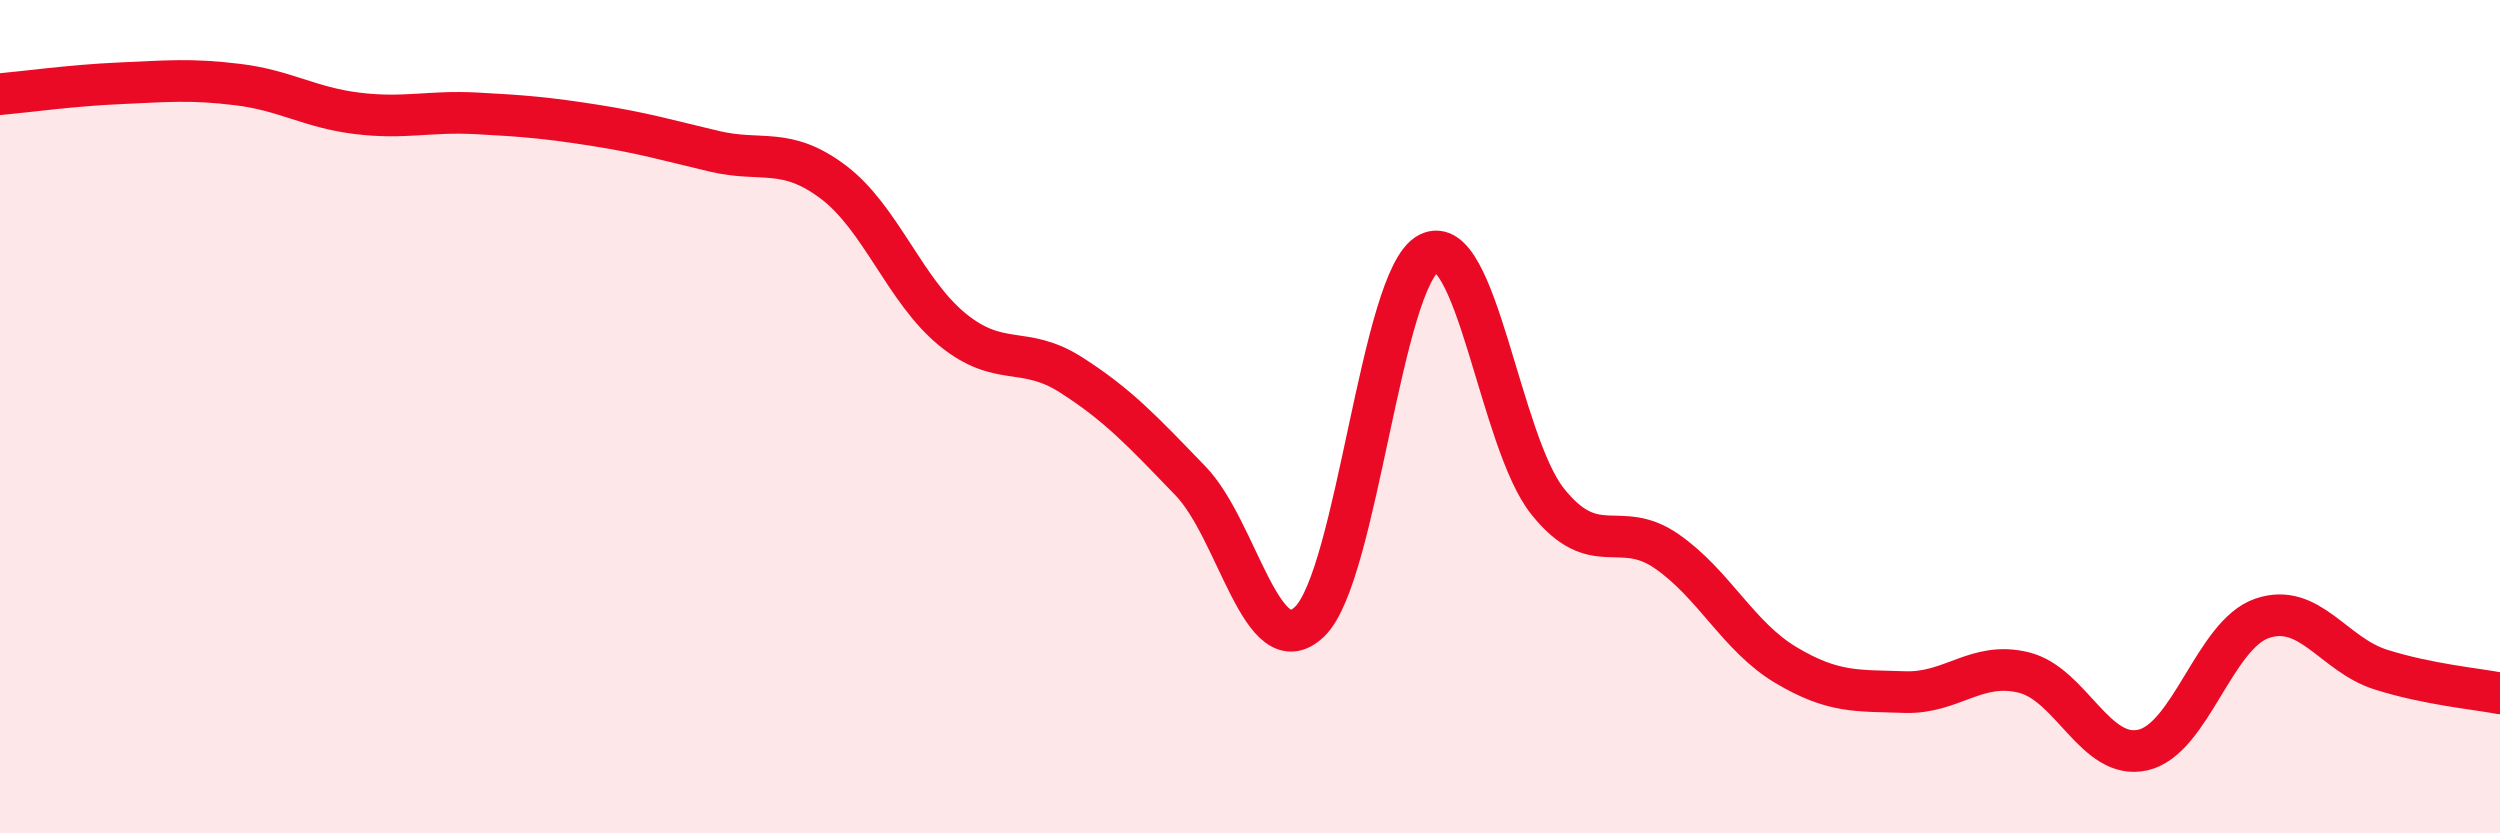
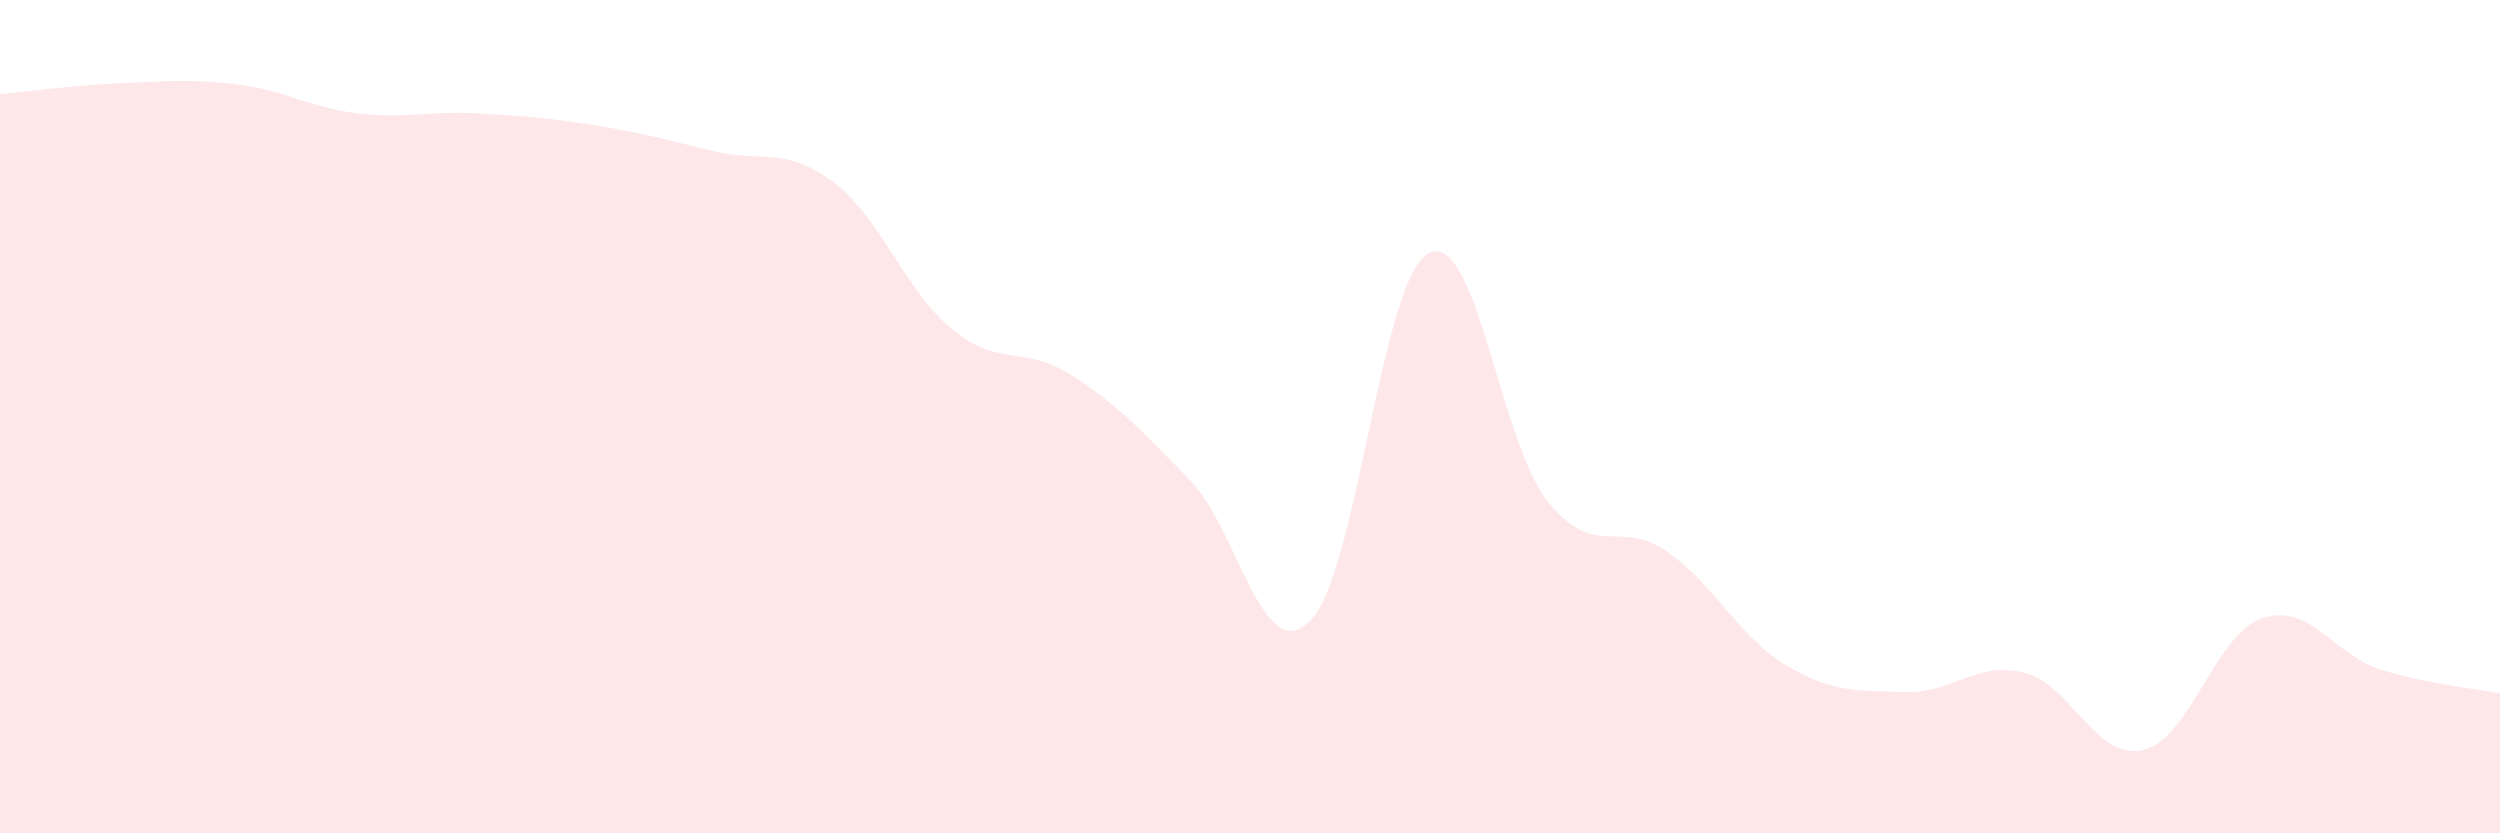
<svg xmlns="http://www.w3.org/2000/svg" width="60" height="20" viewBox="0 0 60 20">
  <path d="M 0,2.26 C 0.57,2.21 1.72,2.05 2.86,2 C 4,1.95 4.57,1.89 5.71,2.03 C 6.85,2.17 7.43,2.58 8.57,2.72 C 9.71,2.86 10.29,2.66 11.43,2.72 C 12.57,2.78 13.15,2.83 14.29,3.01 C 15.43,3.19 16,3.36 17.14,3.63 C 18.28,3.9 18.86,3.51 20,4.37 C 21.14,5.23 21.72,6.98 22.86,7.91 C 24,8.84 24.57,8.27 25.71,9 C 26.85,9.73 27.43,10.36 28.57,11.54 C 29.71,12.72 30.29,16.01 31.43,14.92 C 32.57,13.83 33.15,6.66 34.29,6.08 C 35.43,5.5 36,10.6 37.14,12.03 C 38.28,13.46 38.86,12.44 40,13.23 C 41.14,14.02 41.72,15.28 42.86,15.96 C 44,16.64 44.57,16.57 45.71,16.61 C 46.85,16.65 47.43,15.86 48.57,16.14 C 49.71,16.42 50.29,18.26 51.43,18 C 52.57,17.74 53.15,15.23 54.29,14.84 C 55.43,14.45 56,15.71 57.14,16.07 C 58.28,16.43 59.43,16.53 60,16.64L60 20L0 20Z" fill="#EB0A25" opacity="0.1" stroke-linecap="round" stroke-linejoin="round" />
-   <path d="M 0,2.26 C 0.57,2.21 1.72,2.05 2.86,2 C 4,1.95 4.57,1.89 5.71,2.03 C 6.85,2.17 7.43,2.58 8.57,2.72 C 9.71,2.86 10.29,2.66 11.43,2.72 C 12.57,2.78 13.15,2.83 14.29,3.01 C 15.43,3.19 16,3.36 17.14,3.63 C 18.28,3.9 18.86,3.51 20,4.37 C 21.14,5.23 21.72,6.98 22.86,7.91 C 24,8.84 24.57,8.27 25.71,9 C 26.85,9.73 27.43,10.36 28.57,11.54 C 29.71,12.72 30.29,16.01 31.43,14.92 C 32.57,13.83 33.15,6.66 34.29,6.08 C 35.43,5.5 36,10.6 37.14,12.03 C 38.28,13.46 38.86,12.44 40,13.23 C 41.14,14.02 41.72,15.28 42.86,15.96 C 44,16.64 44.57,16.57 45.71,16.61 C 46.85,16.65 47.43,15.86 48.57,16.14 C 49.71,16.42 50.29,18.26 51.43,18 C 52.57,17.74 53.15,15.23 54.29,14.84 C 55.43,14.45 56,15.71 57.14,16.07 C 58.28,16.43 59.43,16.53 60,16.64" stroke="#EB0A25" stroke-width="1" fill="none" stroke-linecap="round" stroke-linejoin="round" />
</svg>